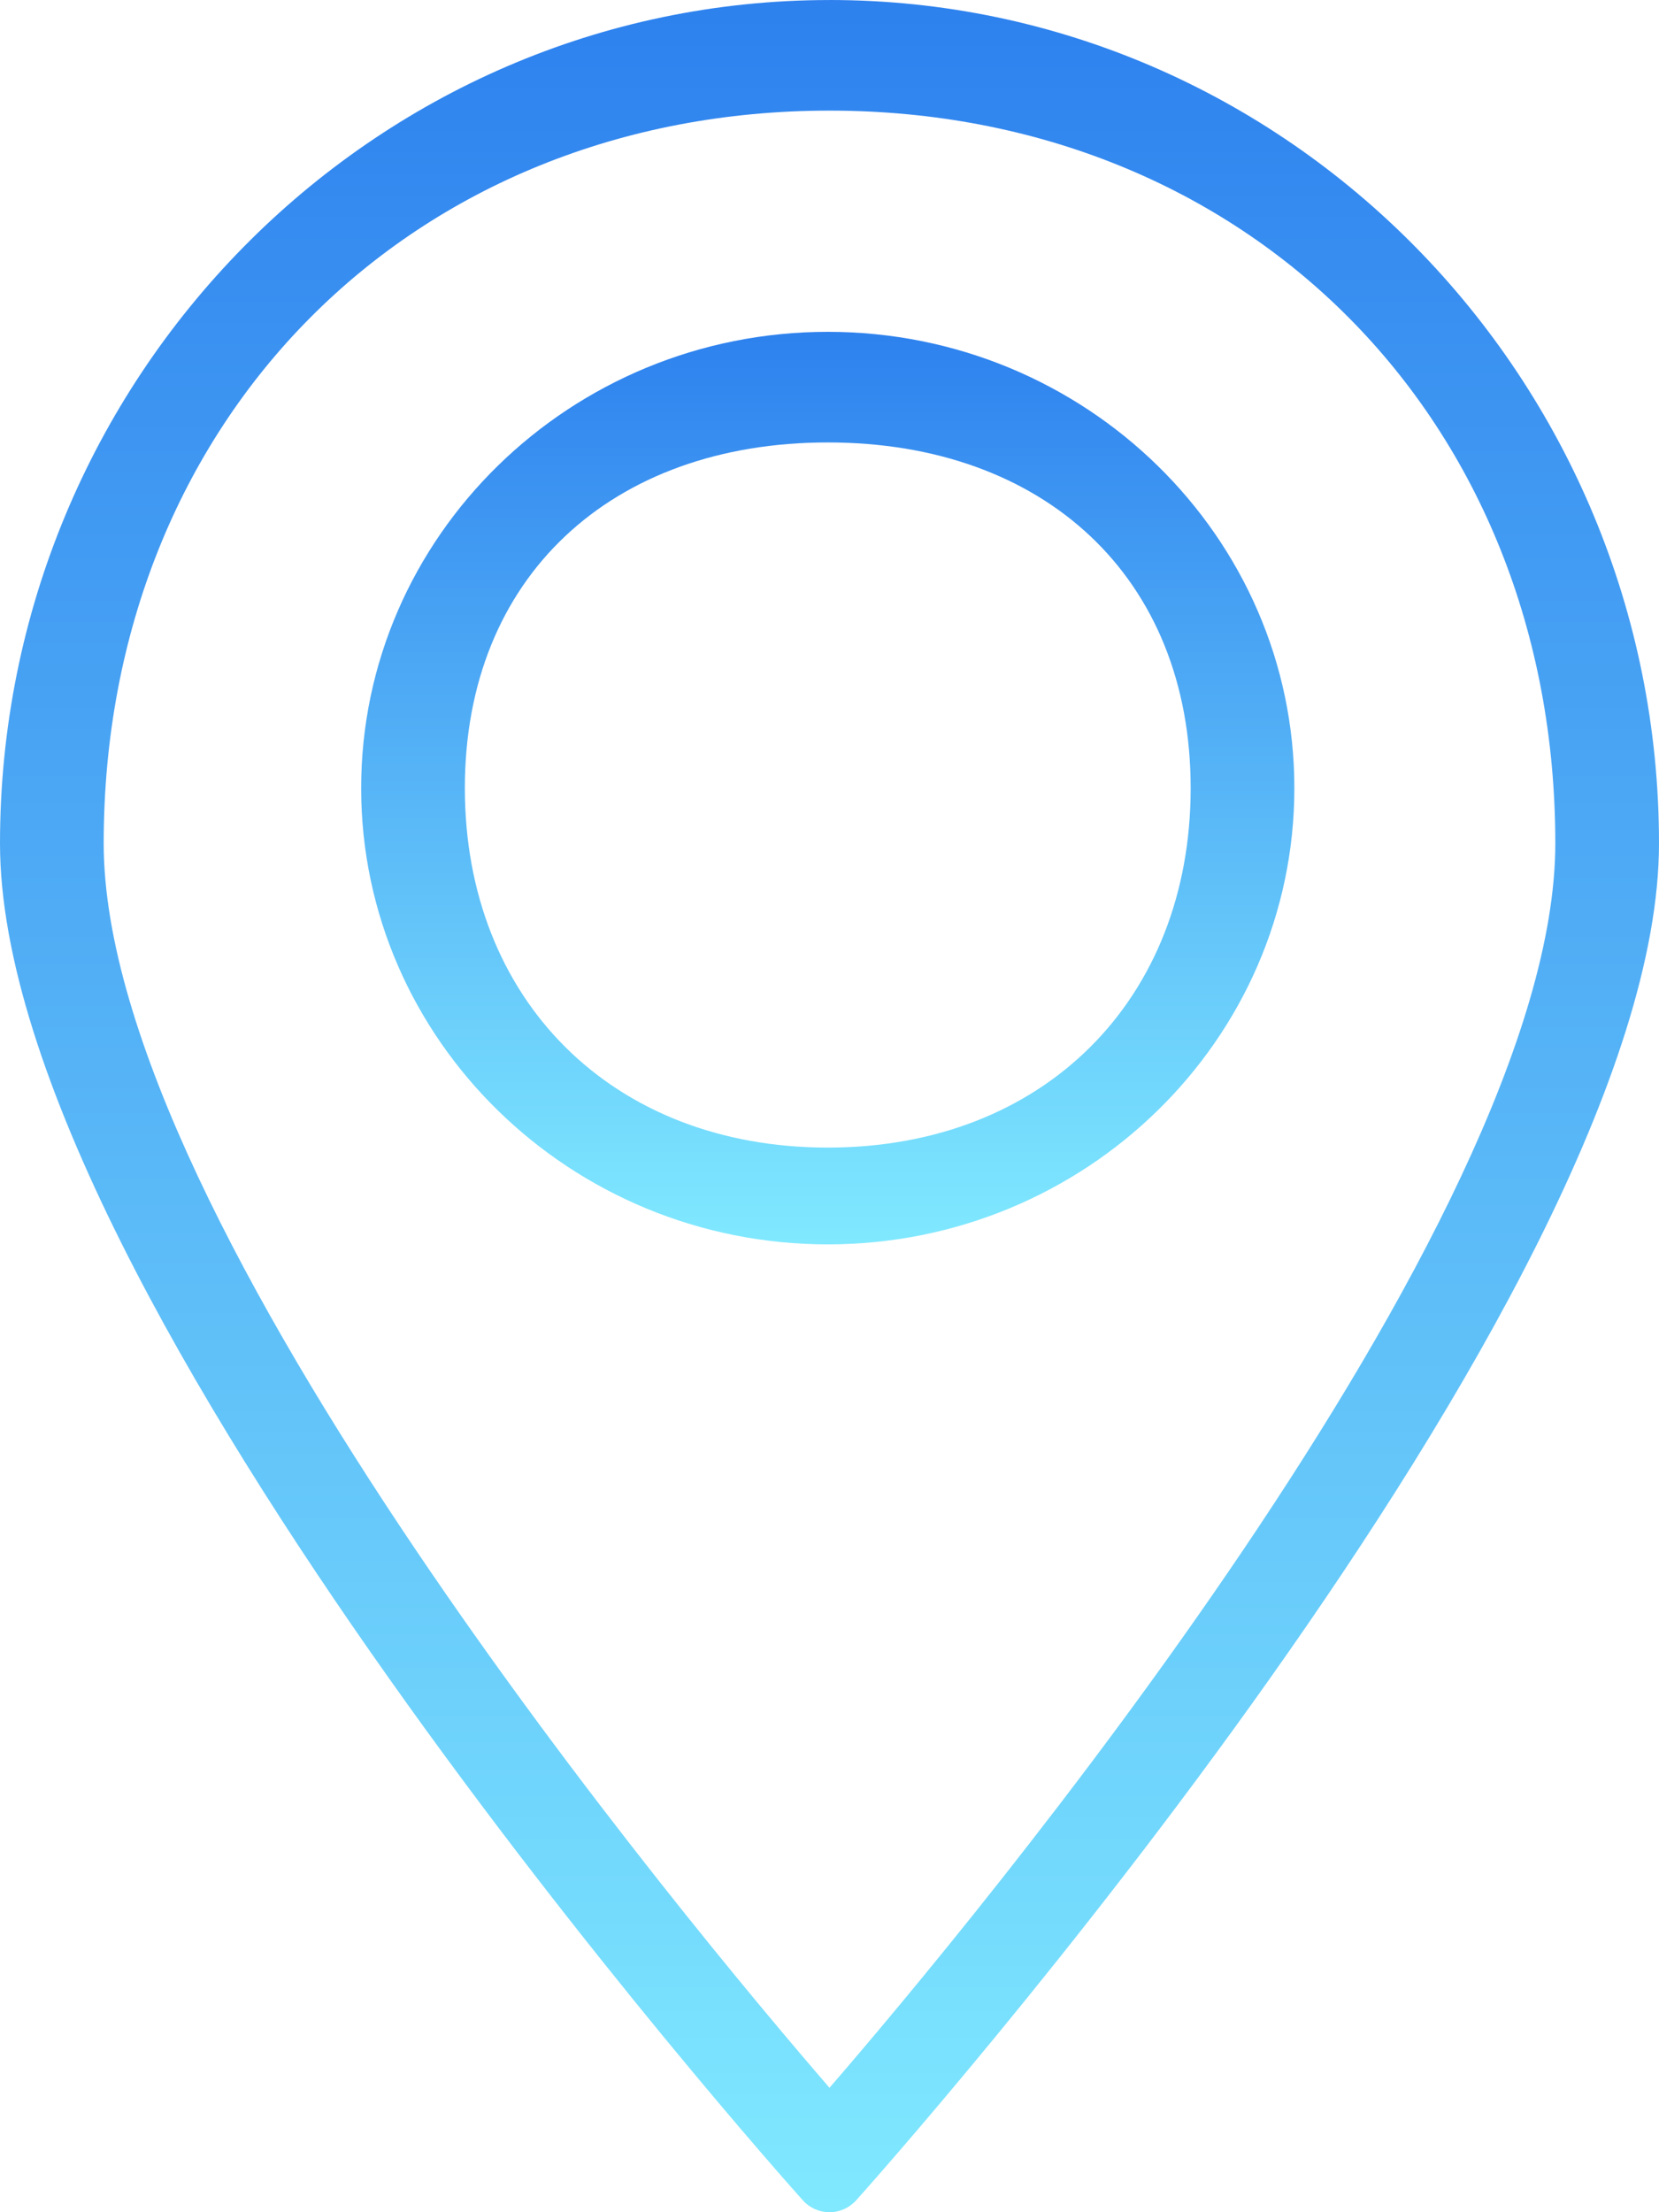
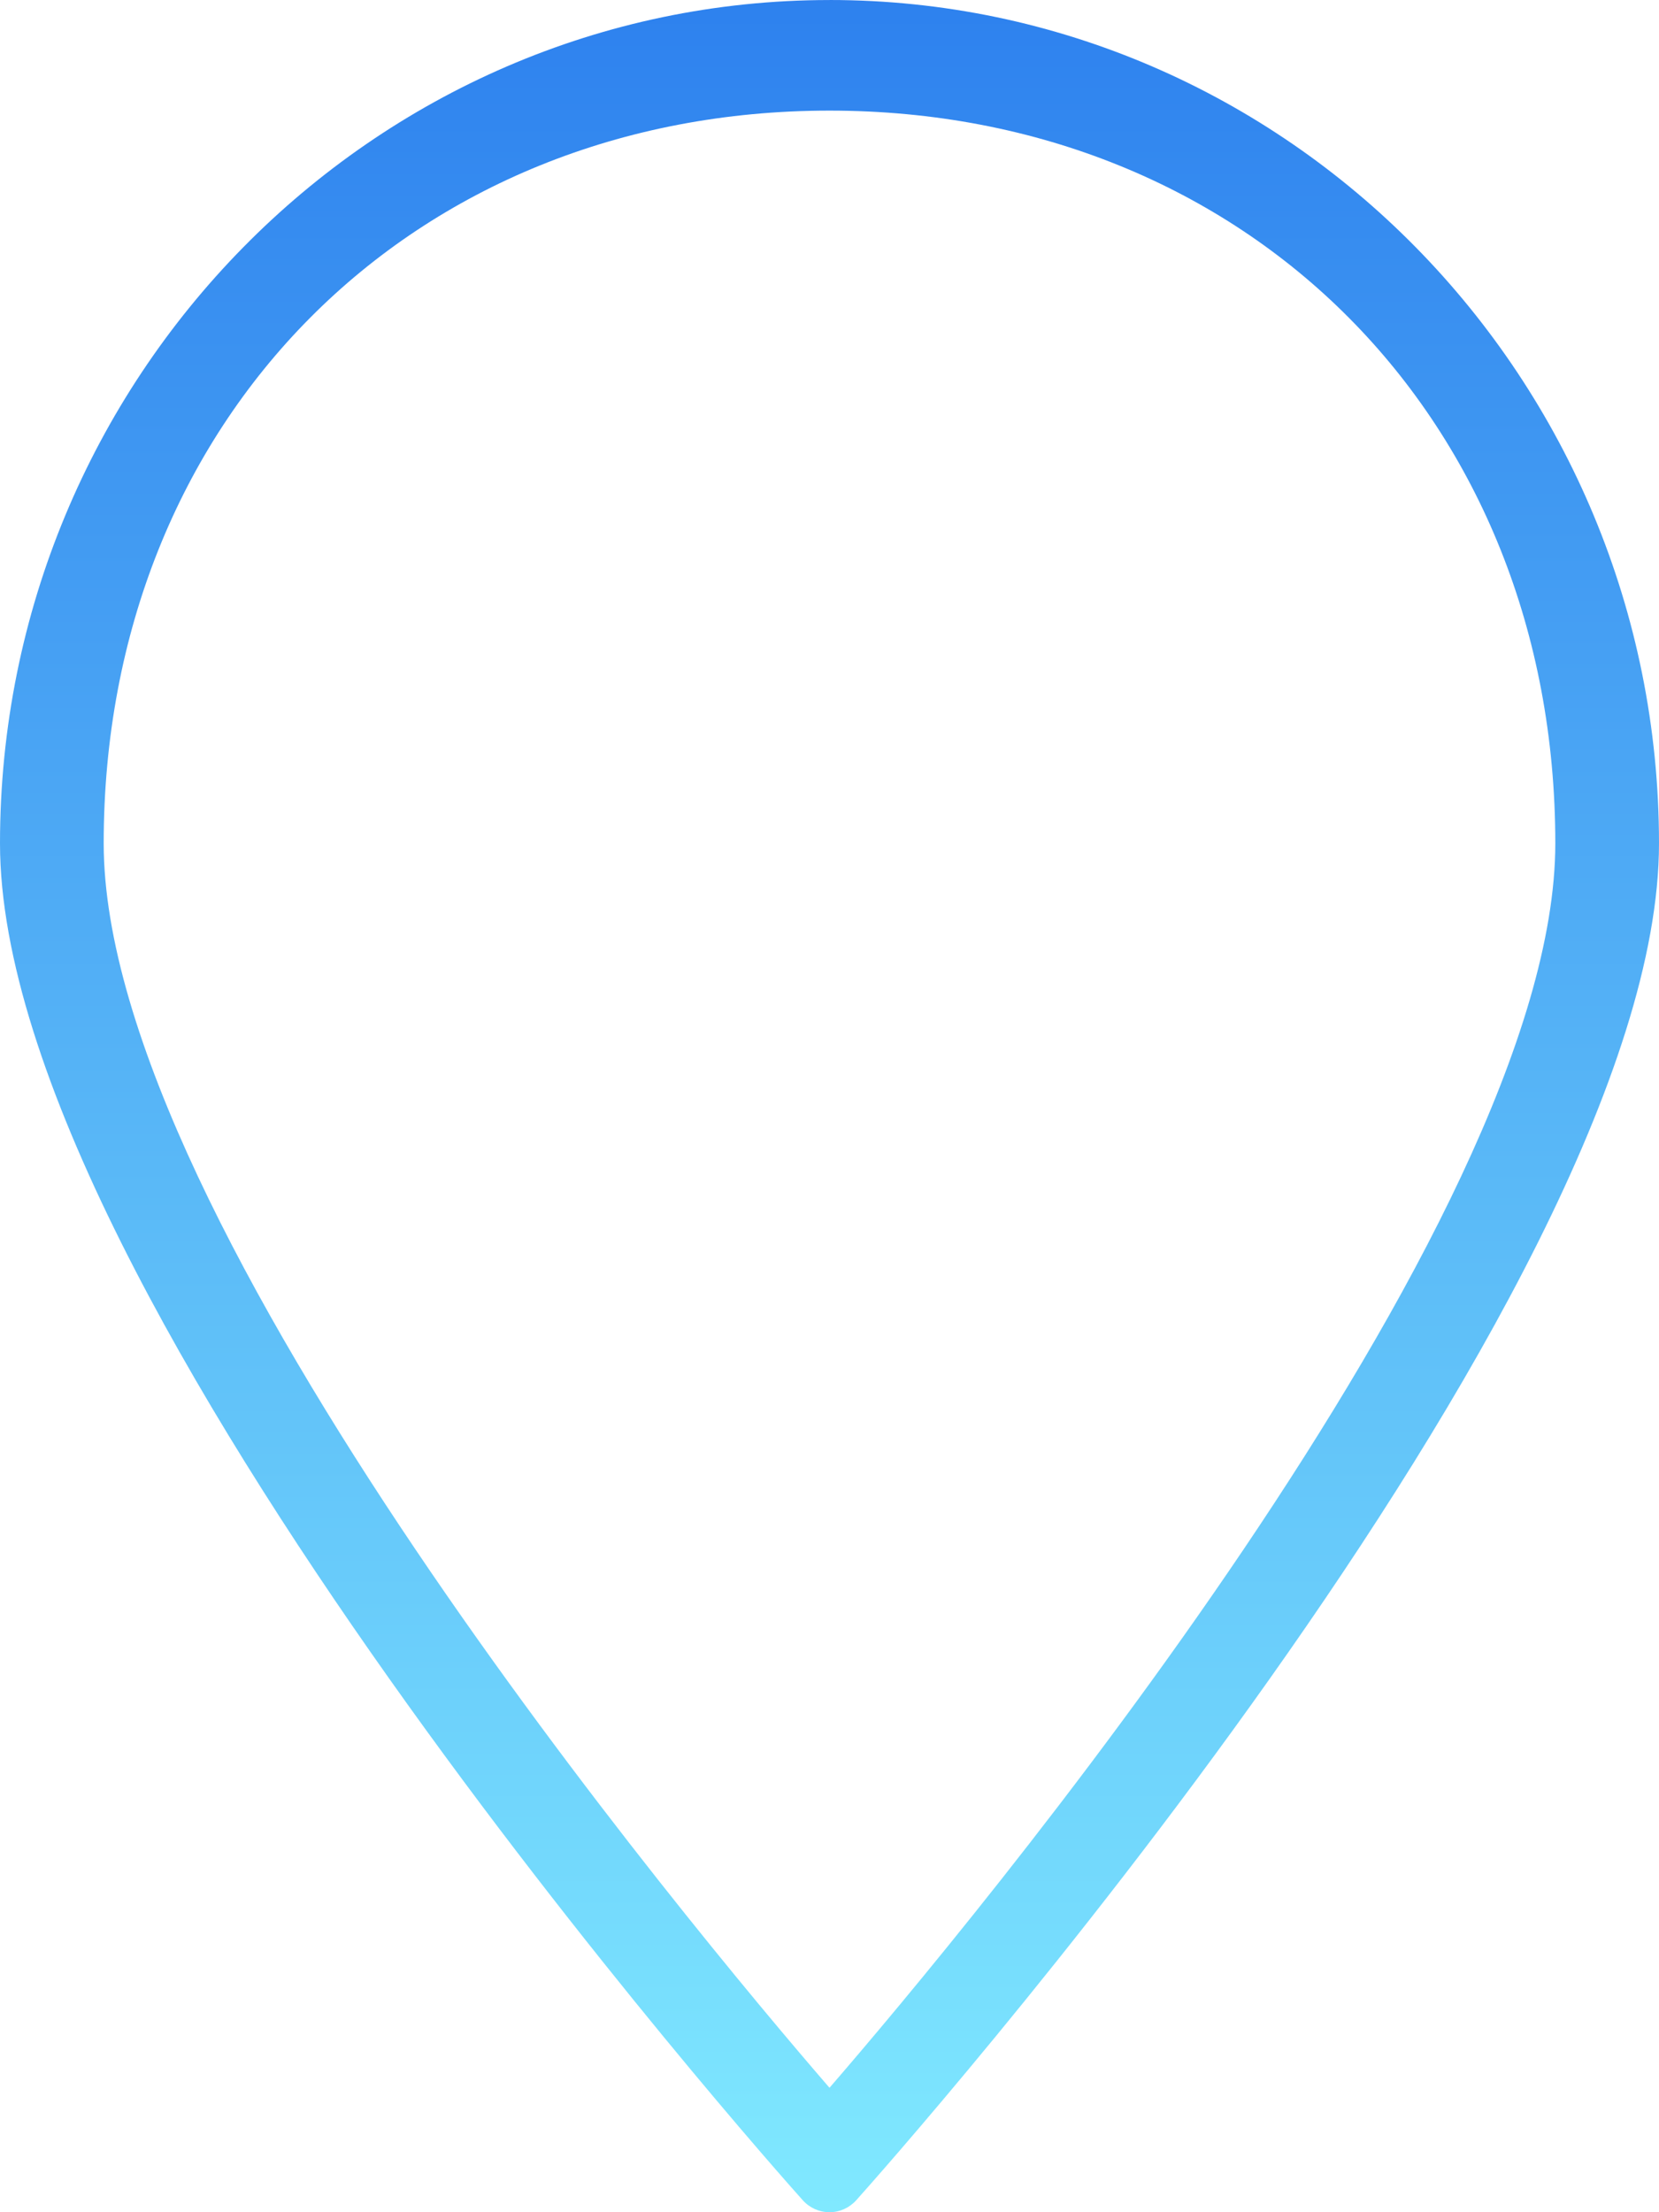
<svg xmlns="http://www.w3.org/2000/svg" width="60" height="80" viewBox="0 0 60 80" fill="none">
-   <path d="M29.938 12C20.632 12 13.062 19.402 13.062 28.5C13.062 37.598 20.632 45 29.938 45C39.243 45 46.812 37.598 46.812 28.5C46.812 19.402 39.243 12 29.938 12ZM29.938 41.5C22.125 41.5 16.812 36.139 16.812 28.5C16.812 20.861 22.125 16 29.938 16C37.75 16 43.062 20.861 43.062 28.5C43.062 36.139 37.75 41.5 29.938 41.5Z" fill="url(#paint0_linear_1223_3108)" />
  <path d="M30 0.001C13.459 0.001 0 13.682 0 30.498C0 46.932 27.846 78.24 29.031 79.565C29.279 79.842 29.631 80 30 80C30.369 80 30.72 79.842 30.969 79.565C32.154 78.24 60 46.932 60 30.498C60 13.682 46.542 0 30 0V0.001ZM30 75.5C25.026 69.752 3.75 44.27 3.75 30.499C3.75 15.152 14.902 4 30 4C45.098 4 56.25 15.15 56.25 30.499C56.25 44.268 34.976 69.752 30 75.5Z" fill="url(#paint1_linear_1223_3108)" />
  <defs>
    <linearGradient id="paint0_linear_1223_3108" x1="29.938" y1="-6.271" x2="29.938" y2="45" gradientUnits="userSpaceOnUse">
      <stop stop-color="#0048E5" />
      <stop offset="1" stop-color="#80E9FF" />
    </linearGradient>
    <linearGradient id="paint1_linear_1223_3108" x1="30" y1="-44.293" x2="30" y2="80" gradientUnits="userSpaceOnUse">
      <stop stop-color="#0048E5" />
      <stop offset="1" stop-color="#80E9FF" />
    </linearGradient>
  </defs>
</svg>